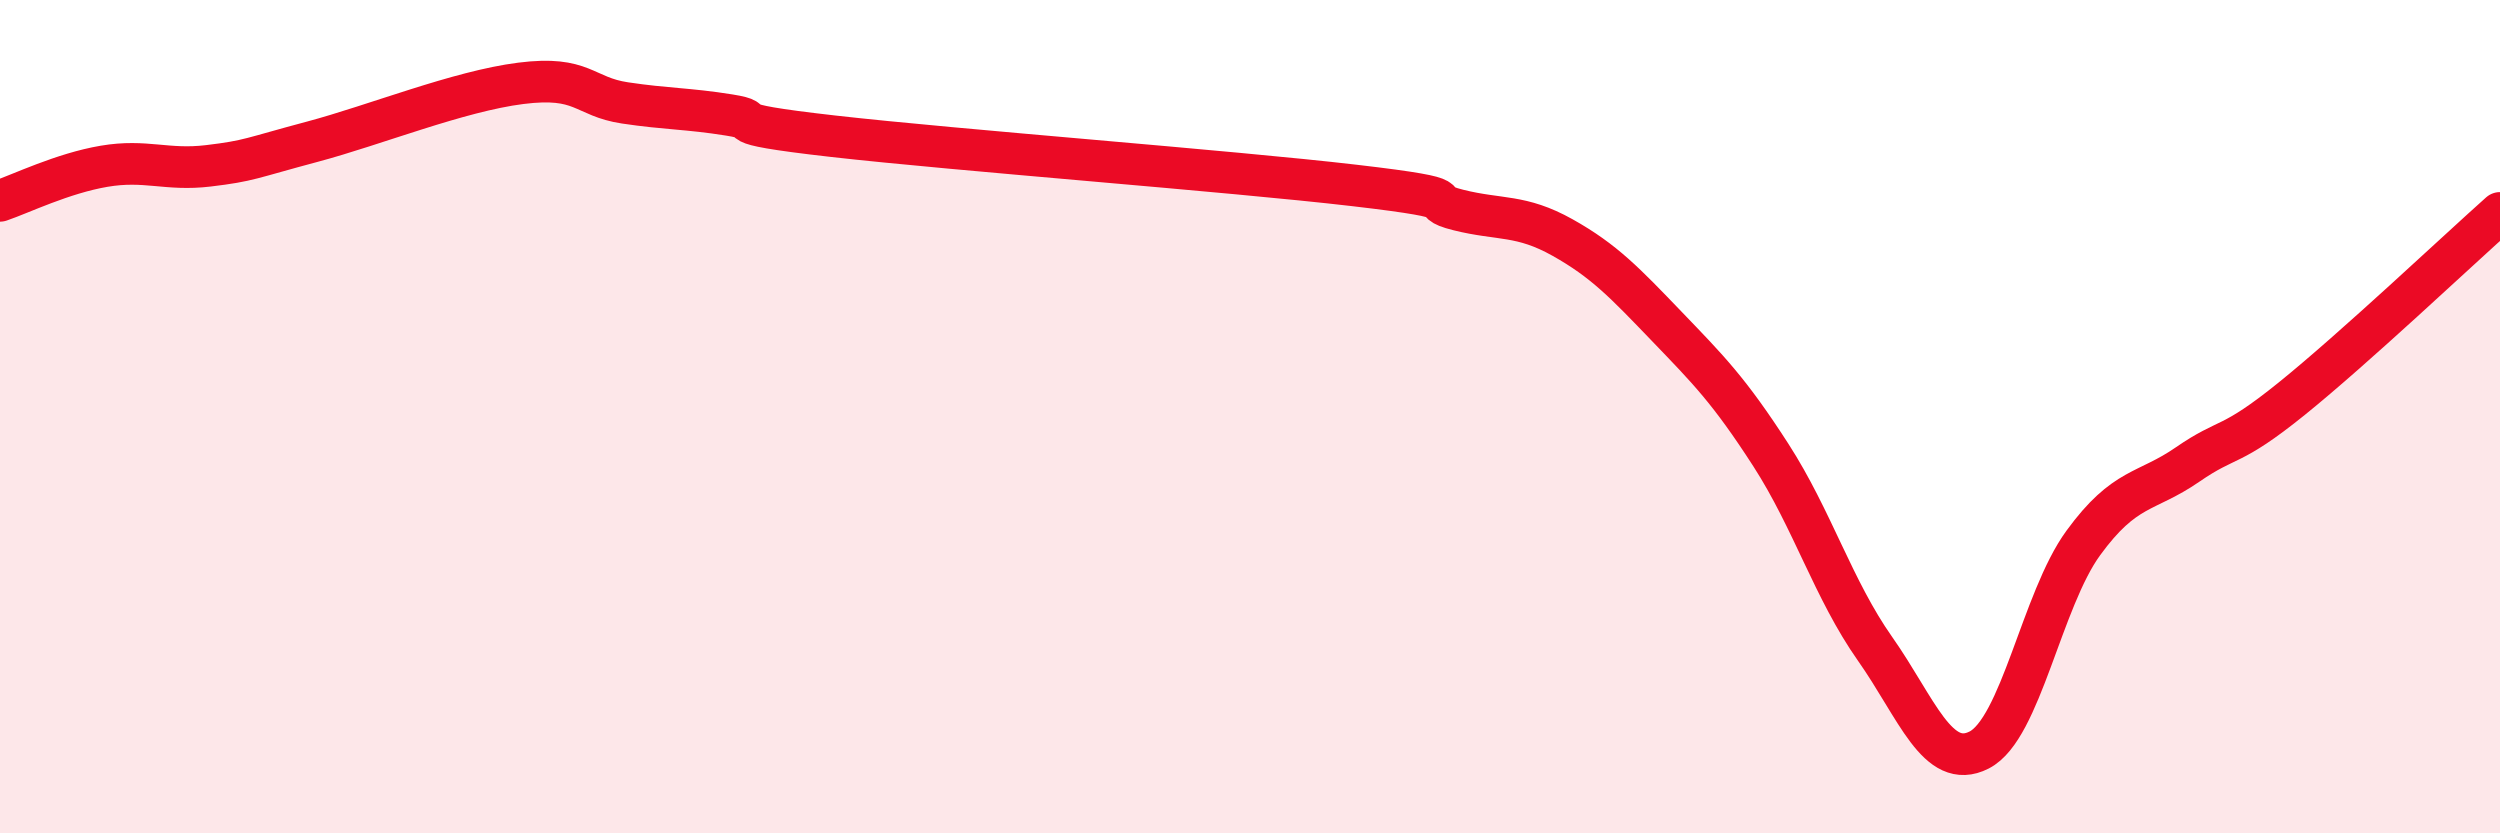
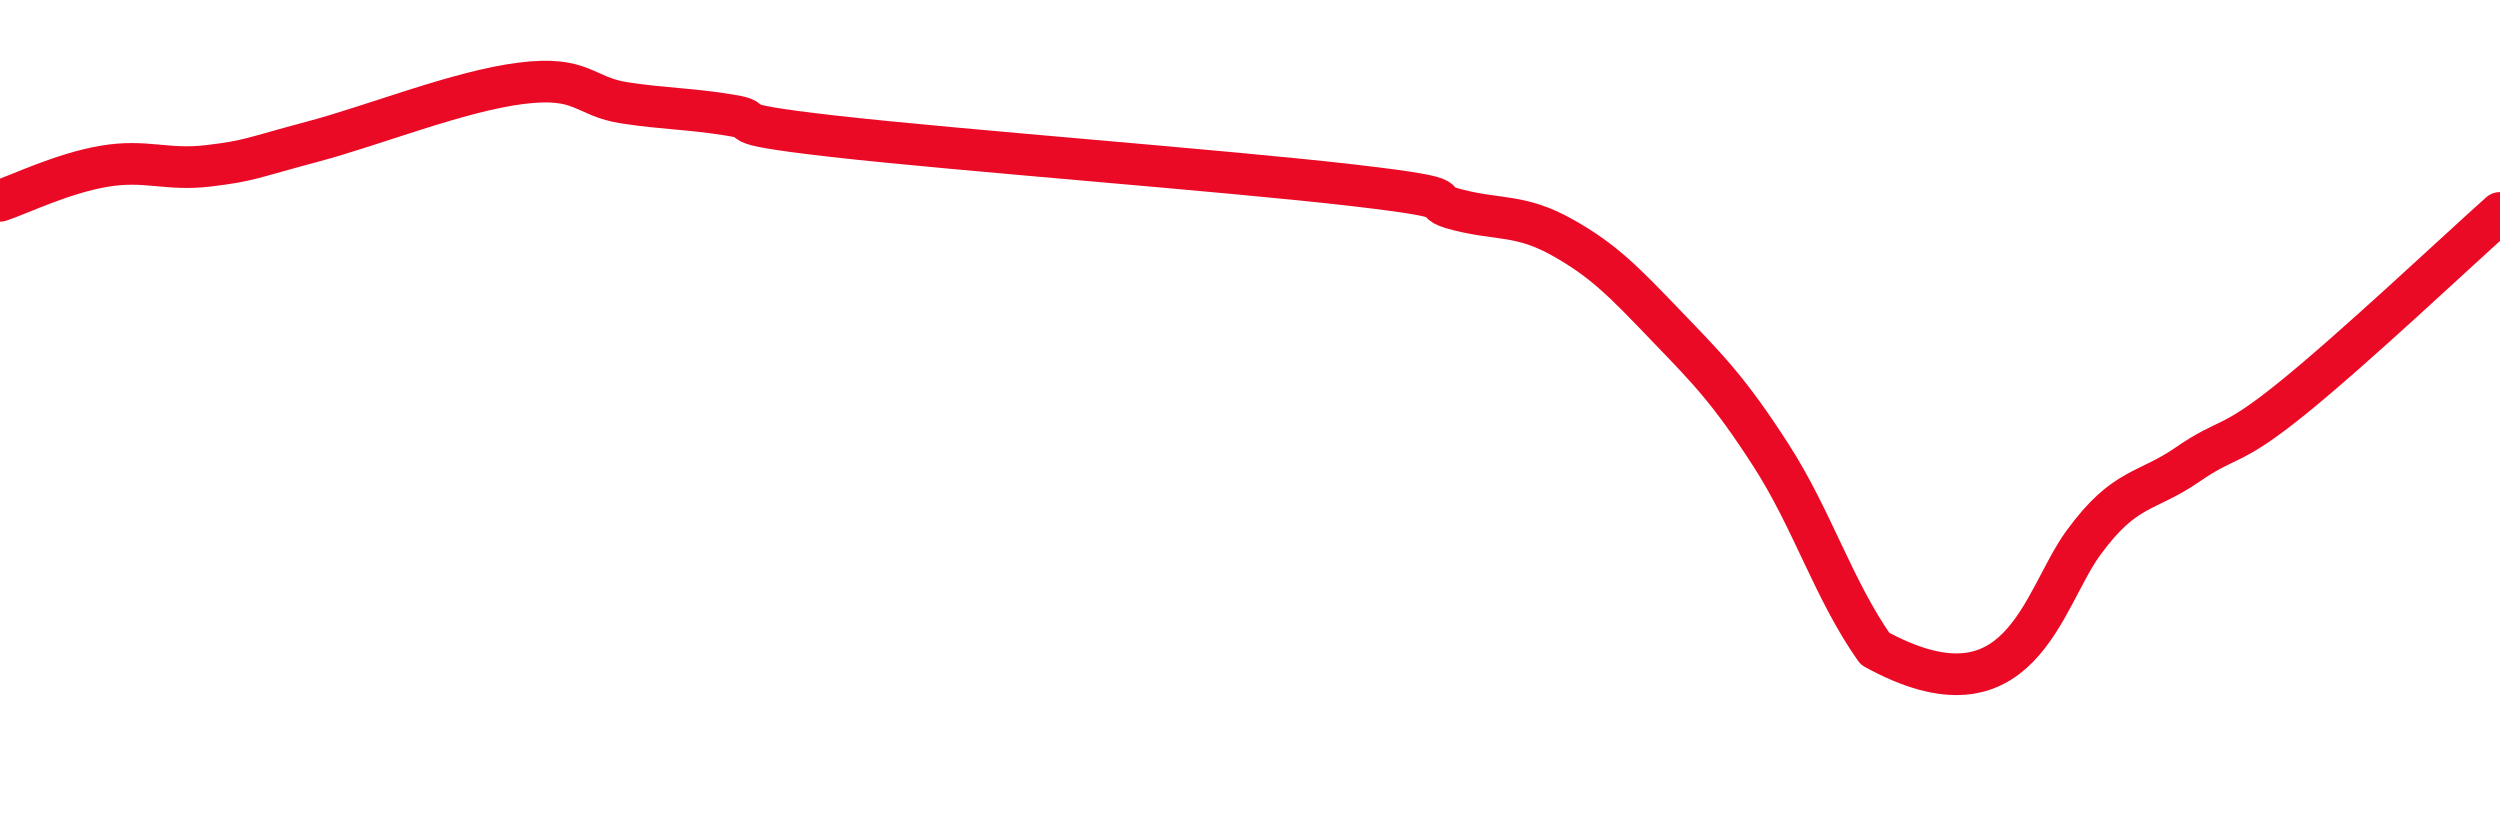
<svg xmlns="http://www.w3.org/2000/svg" width="60" height="20" viewBox="0 0 60 20">
-   <path d="M 0,4.82 C 0.5,4.65 1.5,4.16 2.5,3.99 C 3.5,3.82 4,4.1 5,3.98 C 6,3.86 6,3.8 7.5,3.4 C 9,3 11,2.19 12.5,2 C 14,1.81 14,2.32 15,2.47 C 16,2.62 16.5,2.6 17.5,2.76 C 18.5,2.92 17,2.93 20,3.27 C 23,3.61 29.5,4.1 32.5,4.45 C 35.5,4.8 34,4.79 35,5.04 C 36,5.29 36.5,5.14 37.5,5.7 C 38.5,6.26 39,6.79 40,7.83 C 41,8.87 41.5,9.37 42.5,10.92 C 43.5,12.47 44,14.15 45,15.57 C 46,16.99 46.5,18.51 47.5,18 C 48.5,17.49 49,14.4 50,13.03 C 51,11.66 51.5,11.84 52.5,11.15 C 53.5,10.46 53.5,10.78 55,9.57 C 56.5,8.36 59,6 60,5.11L60 20L0 20Z" fill="#EB0A25" opacity="0.1" stroke-linecap="round" stroke-linejoin="round" />
-   <path d="M 0,4.82 C 0.5,4.65 1.5,4.16 2.5,3.99 C 3.5,3.82 4,4.1 5,3.98 C 6,3.86 6,3.8 7.5,3.4 C 9,3 11,2.19 12.5,2 C 14,1.81 14,2.32 15,2.47 C 16,2.62 16.5,2.6 17.5,2.76 C 18.5,2.92 17,2.93 20,3.27 C 23,3.61 29.5,4.1 32.5,4.45 C 35.5,4.8 34,4.79 35,5.04 C 36,5.29 36.5,5.14 37.5,5.7 C 38.5,6.26 39,6.79 40,7.83 C 41,8.87 41.5,9.37 42.5,10.92 C 43.5,12.47 44,14.15 45,15.57 C 46,16.99 46.5,18.51 47.5,18 C 48.5,17.49 49,14.4 50,13.03 C 51,11.66 51.5,11.84 52.5,11.15 C 53.5,10.46 53.5,10.78 55,9.57 C 56.5,8.36 59,6 60,5.11" stroke="#EB0A25" stroke-width="1" fill="none" stroke-linecap="round" stroke-linejoin="round" />
+   <path d="M 0,4.82 C 0.5,4.65 1.5,4.16 2.5,3.99 C 3.5,3.82 4,4.1 5,3.98 C 6,3.86 6,3.8 7.5,3.4 C 9,3 11,2.19 12.5,2 C 14,1.81 14,2.32 15,2.47 C 16,2.62 16.5,2.6 17.5,2.76 C 18.5,2.92 17,2.93 20,3.27 C 23,3.61 29.5,4.1 32.5,4.45 C 35.5,4.8 34,4.79 35,5.04 C 36,5.29 36.5,5.14 37.5,5.7 C 38.5,6.26 39,6.79 40,7.83 C 41,8.87 41.5,9.37 42.5,10.92 C 43.5,12.47 44,14.15 45,15.57 C 48.5,17.49 49,14.4 50,13.03 C 51,11.66 51.5,11.84 52.5,11.15 C 53.5,10.46 53.5,10.78 55,9.57 C 56.5,8.36 59,6 60,5.11" stroke="#EB0A25" stroke-width="1" fill="none" stroke-linecap="round" stroke-linejoin="round" />
</svg>